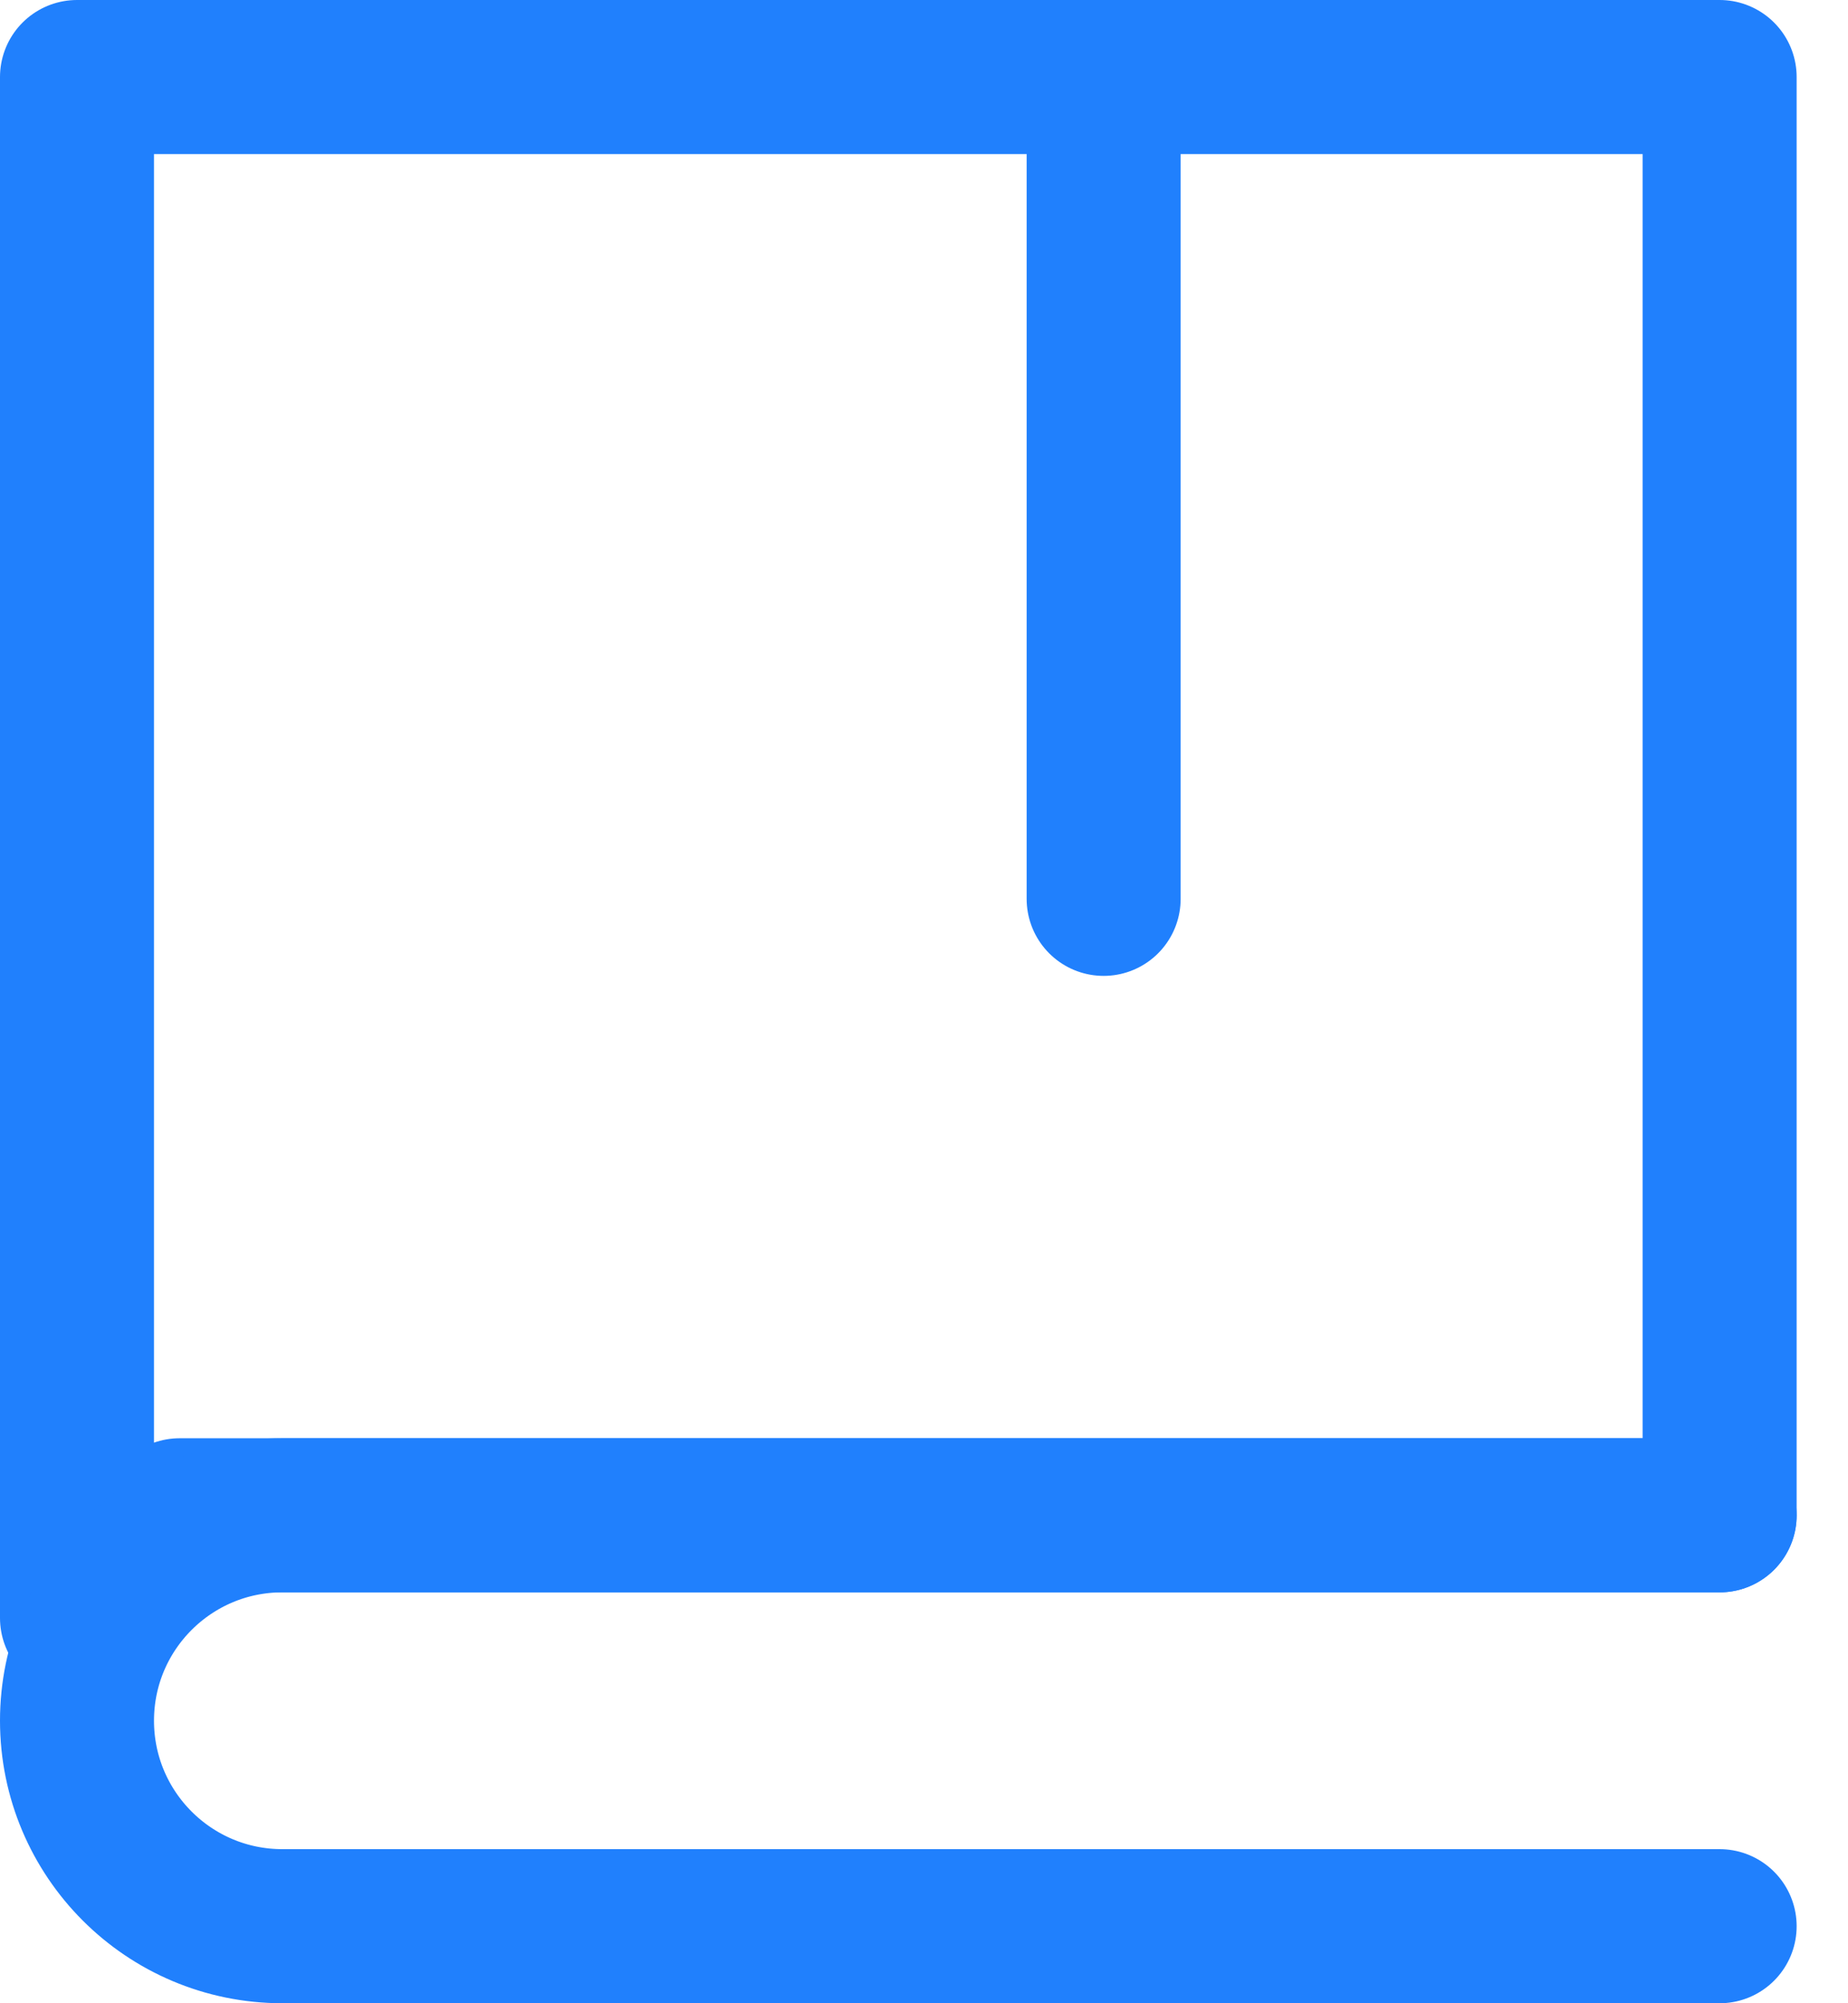
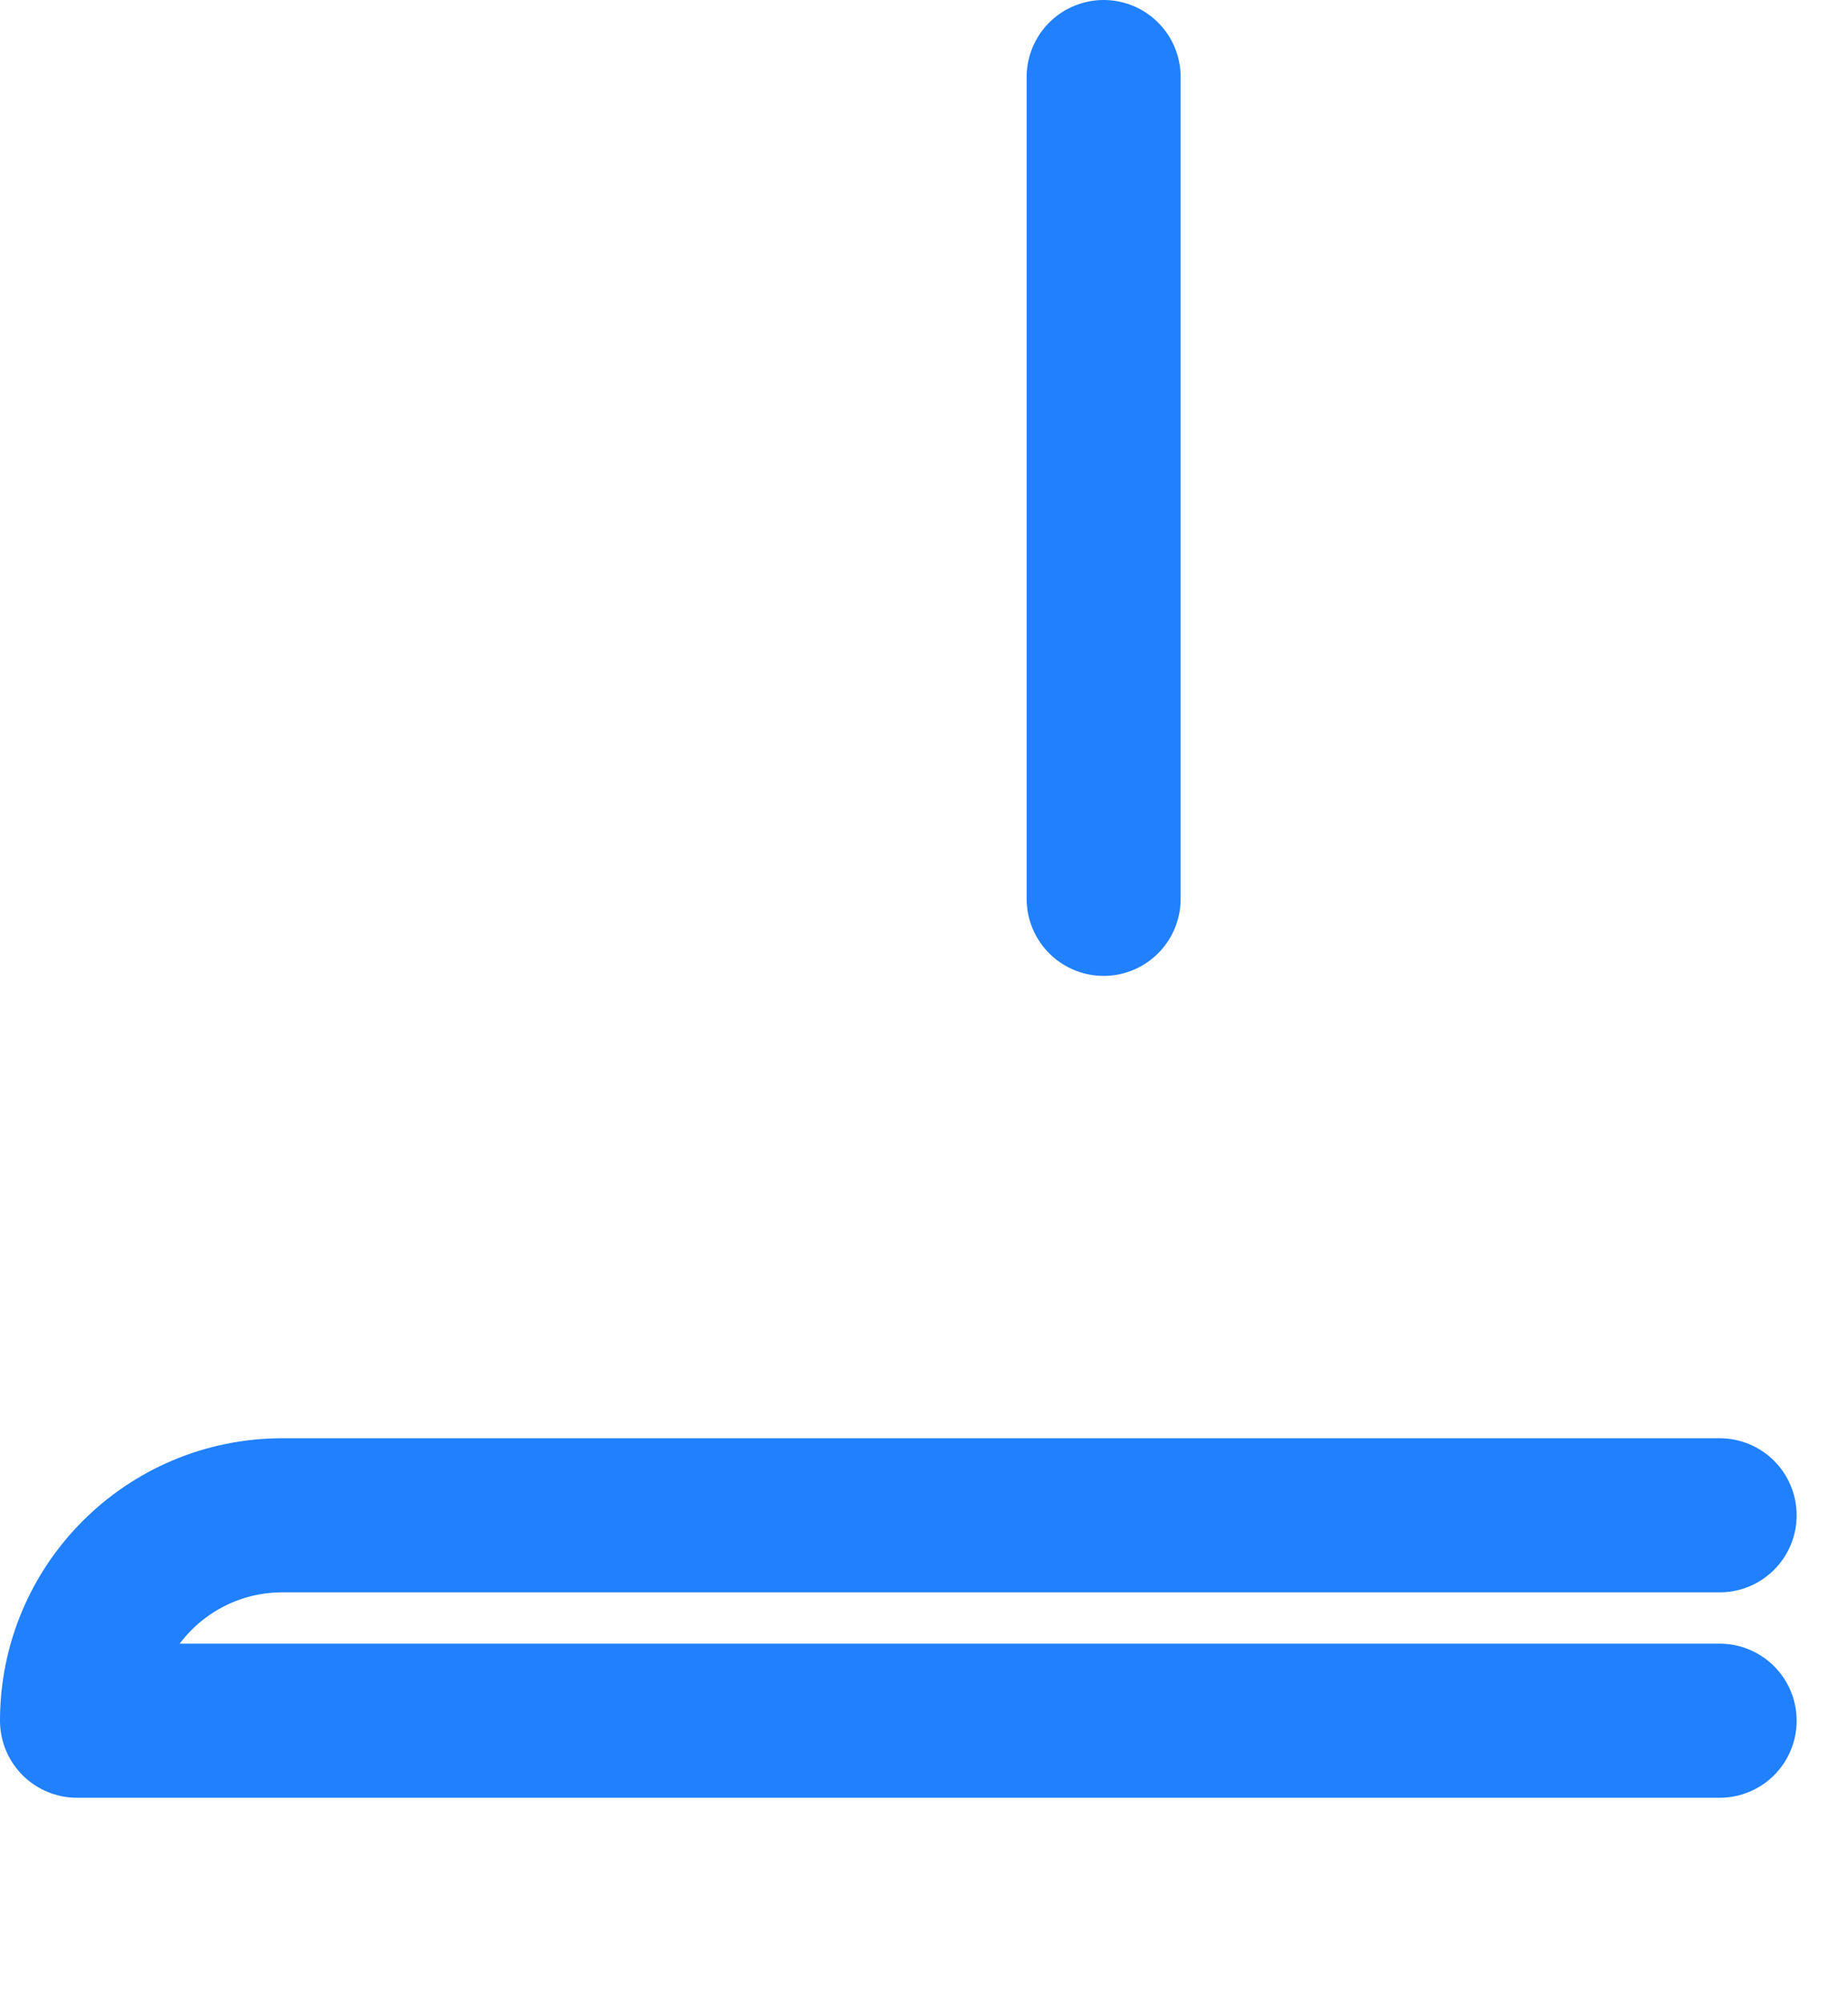
<svg xmlns="http://www.w3.org/2000/svg" width="24" height="26" viewBox="0 0 24 26" fill="none">
  <path d="M14.333 11.666L14.333 1" stroke="#2080FD" stroke-width="2" stroke-linecap="round" stroke-linejoin="round" />
-   <path d="M22.333 1H1V21L2.333 19.667H22.333V1Z" stroke="#2080FD" stroke-width="2" stroke-linecap="round" stroke-linejoin="round" />
-   <path d="M22.333 19.667H3.667C2.194 19.667 1 20.861 1 22.333V22.333C1 23.806 2.194 25 3.667 25H22.333" stroke="#2080FD" stroke-width="2" stroke-linecap="round" stroke-linejoin="round" />
+   <path d="M22.333 19.667H3.667C2.194 19.667 1 20.861 1 22.333V22.333H22.333" stroke="#2080FD" stroke-width="2" stroke-linecap="round" stroke-linejoin="round" />
</svg>